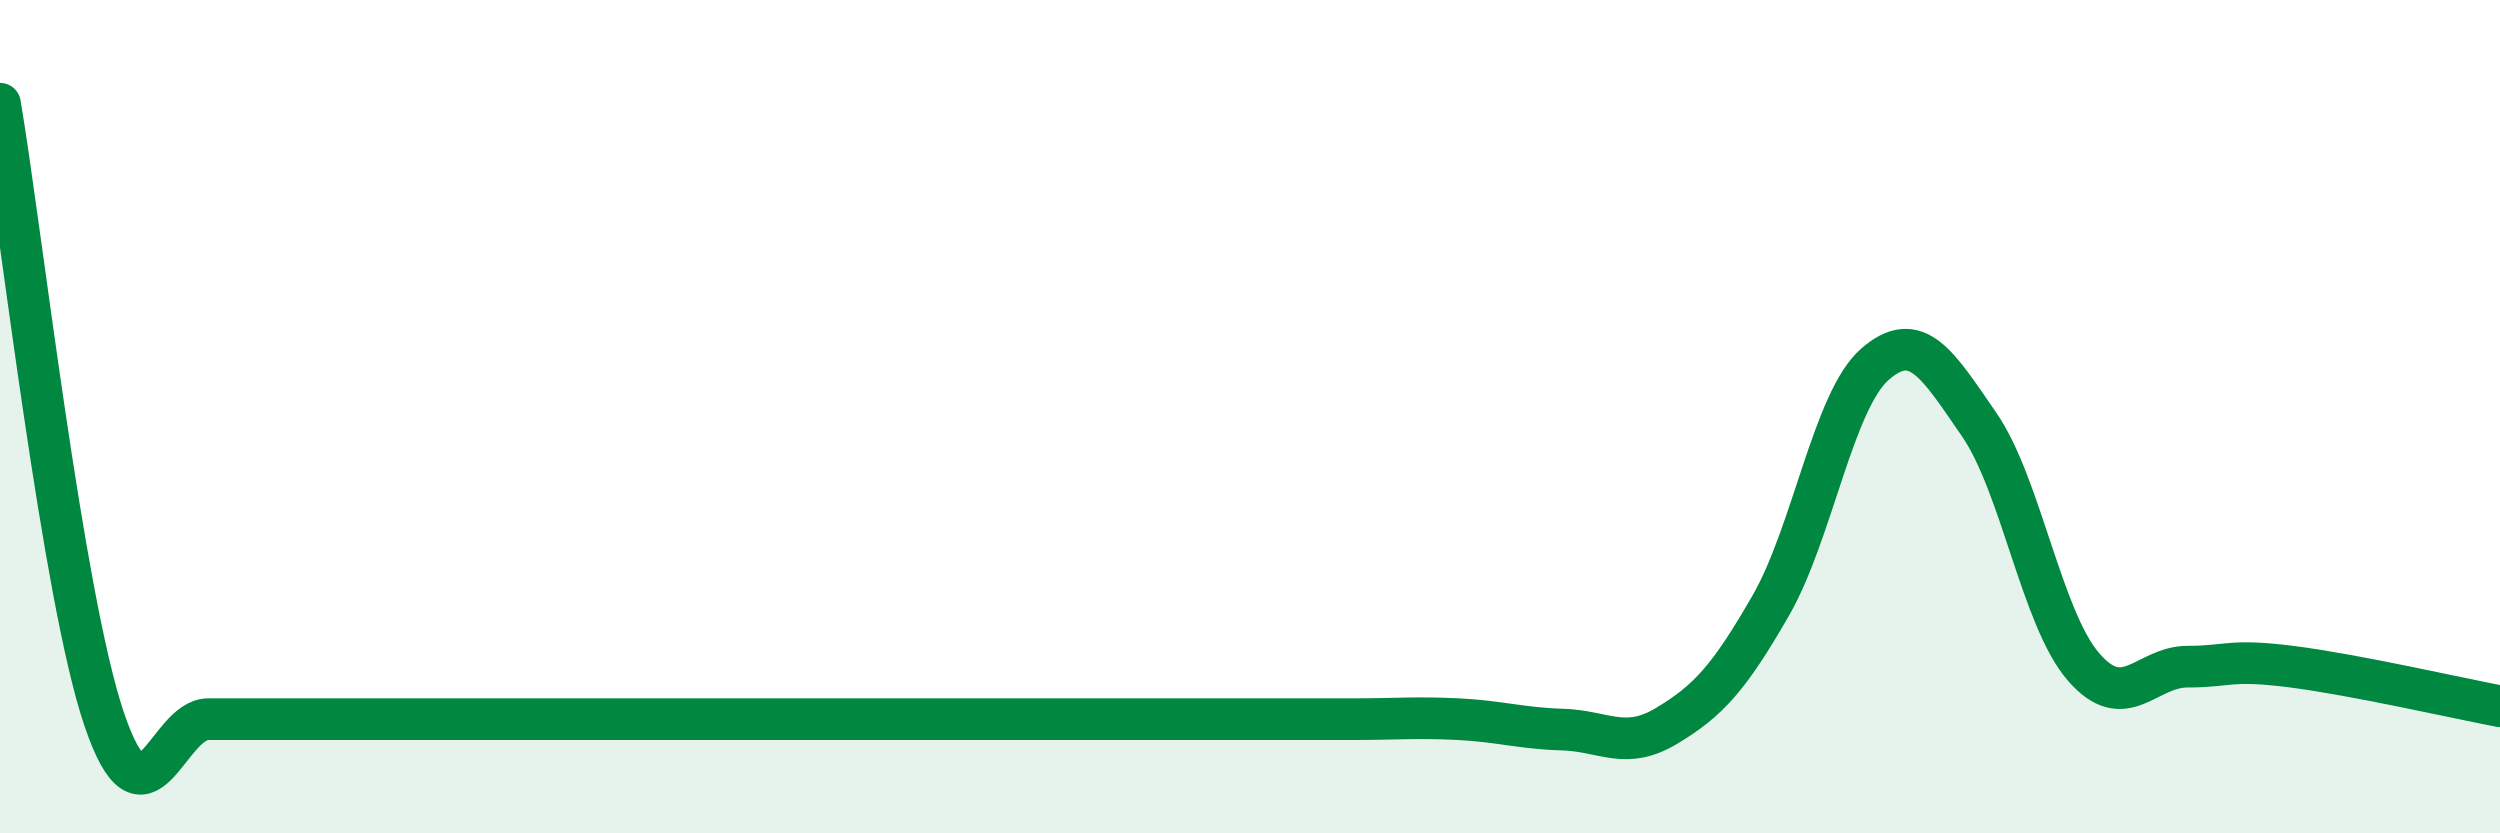
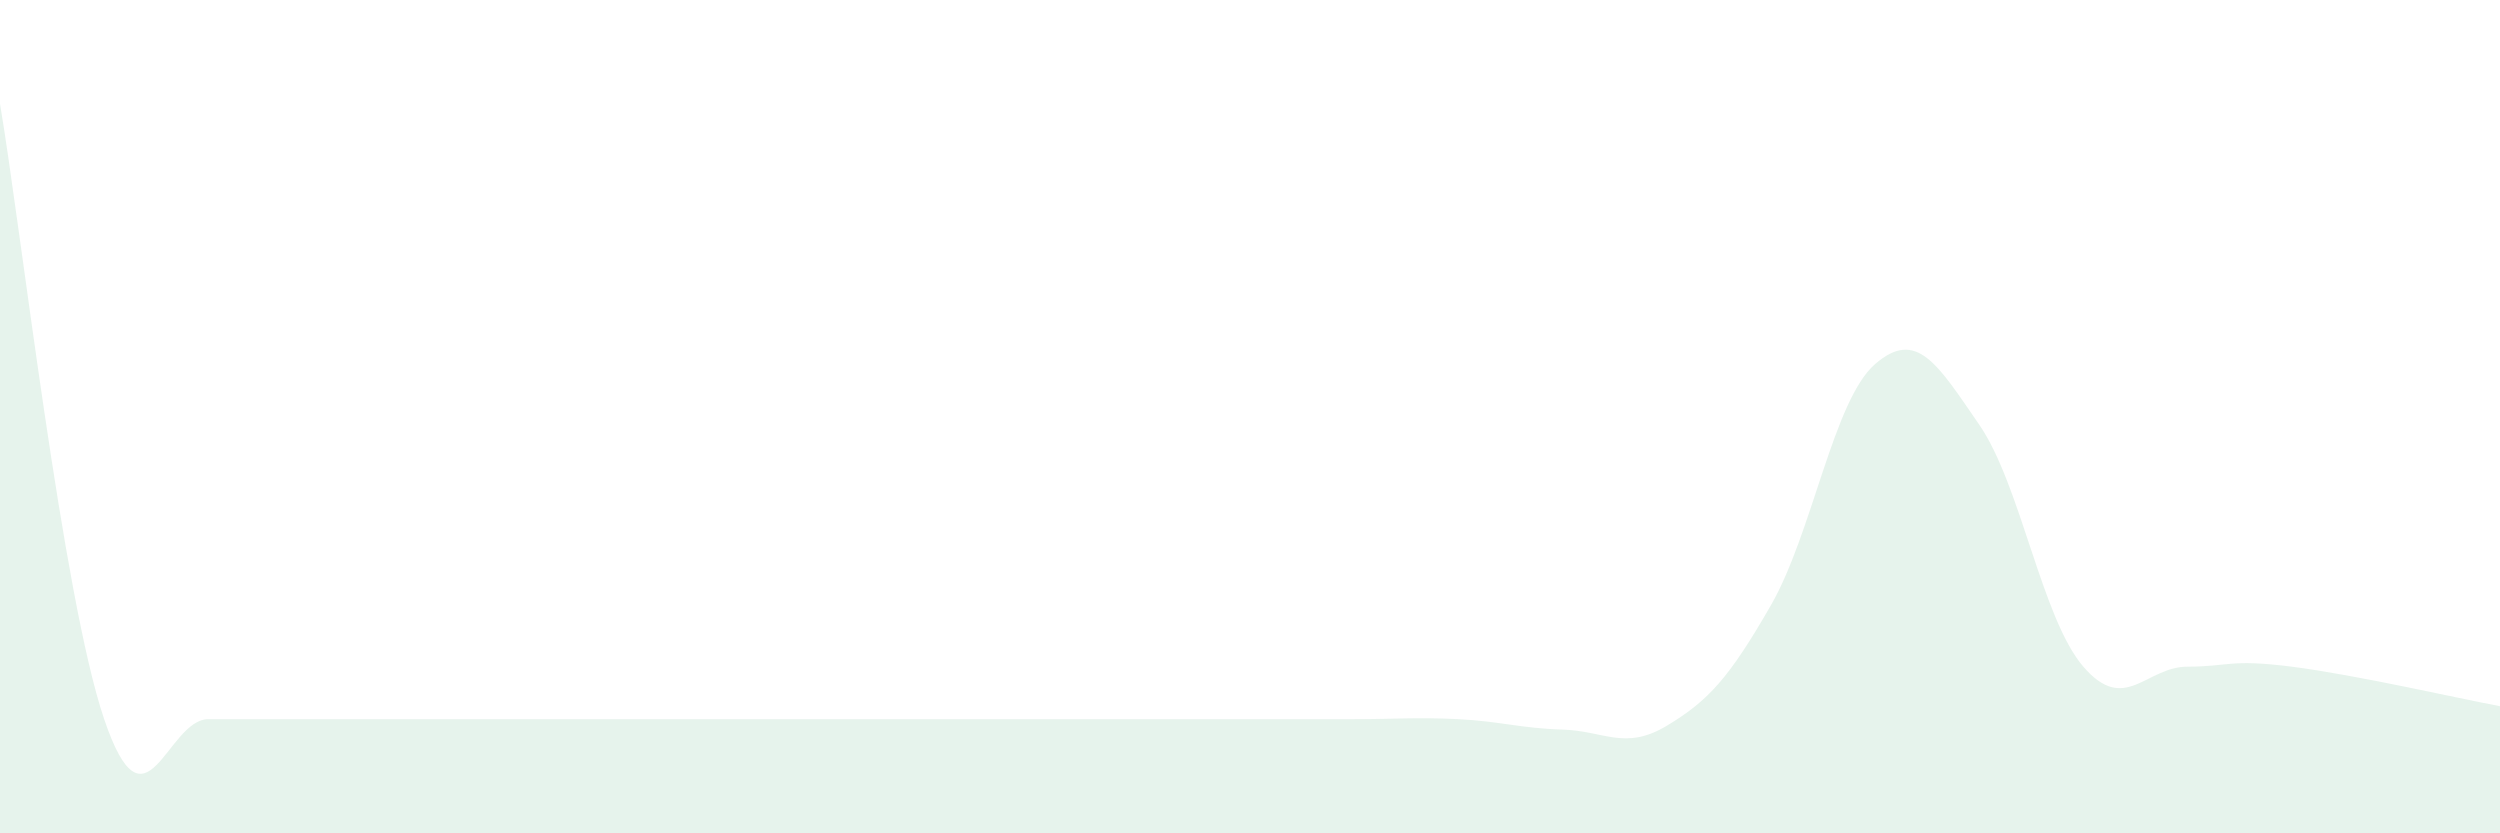
<svg xmlns="http://www.w3.org/2000/svg" width="60" height="20" viewBox="0 0 60 20">
  <path d="M 0,2.49 C 0.5,5.44 1.5,14.31 2.5,17.26 C 3.5,20.21 4,17.26 5,17.26 C 6,17.26 6.5,17.26 7.5,17.26 C 8.5,17.26 9,17.26 10,17.26 C 11,17.26 11.5,17.26 12.5,17.26 C 13.5,17.26 14,17.26 15,17.26 C 16,17.26 16.5,17.26 17.5,17.26 C 18.5,17.26 19,17.26 20,17.26 C 21,17.26 21.5,17.26 22.5,17.26 C 23.5,17.26 24,17.26 25,17.26 C 26,17.26 26.5,17.26 27.5,17.26 C 28.5,17.26 29,17.26 30,17.26 C 31,17.26 31.5,17.26 32.5,17.26 C 33.5,17.26 34,17.21 35,17.26 C 36,17.31 36.5,17.48 37.5,17.51 C 38.5,17.54 39,18.02 40,17.42 C 41,16.82 41.5,16.27 42.5,14.53 C 43.5,12.79 44,9.61 45,8.74 C 46,7.87 46.5,8.74 47.5,10.19 C 48.5,11.64 49,14.84 50,16 C 51,17.16 51.5,16 52.5,16 C 53.5,16 53.5,15.81 55,16 C 56.5,16.19 59,16.76 60,16.95L60 20L0 20Z" fill="#008740" opacity="0.1" stroke-linecap="round" stroke-linejoin="round" />
-   <path d="M 0,2.49 C 0.5,5.44 1.5,14.31 2.5,17.26 C 3.5,20.21 4,17.26 5,17.26 C 6,17.26 6.5,17.26 7.5,17.26 C 8.5,17.26 9,17.26 10,17.26 C 11,17.26 11.5,17.26 12.5,17.26 C 13.5,17.26 14,17.26 15,17.26 C 16,17.26 16.5,17.26 17.5,17.26 C 18.5,17.26 19,17.26 20,17.26 C 21,17.26 21.5,17.26 22.5,17.26 C 23.5,17.26 24,17.26 25,17.26 C 26,17.26 26.5,17.26 27.5,17.26 C 28.5,17.26 29,17.26 30,17.26 C 31,17.26 31.5,17.26 32.5,17.26 C 33.5,17.26 34,17.21 35,17.26 C 36,17.31 36.5,17.48 37.5,17.51 C 38.5,17.54 39,18.02 40,17.42 C 41,16.82 41.5,16.27 42.5,14.53 C 43.5,12.79 44,9.61 45,8.74 C 46,7.87 46.5,8.74 47.5,10.19 C 48.5,11.64 49,14.84 50,16 C 51,17.16 51.5,16 52.5,16 C 53.5,16 53.5,15.81 55,16 C 56.5,16.19 59,16.76 60,16.95" stroke="#008740" stroke-width="1" fill="none" stroke-linecap="round" stroke-linejoin="round" />
</svg>